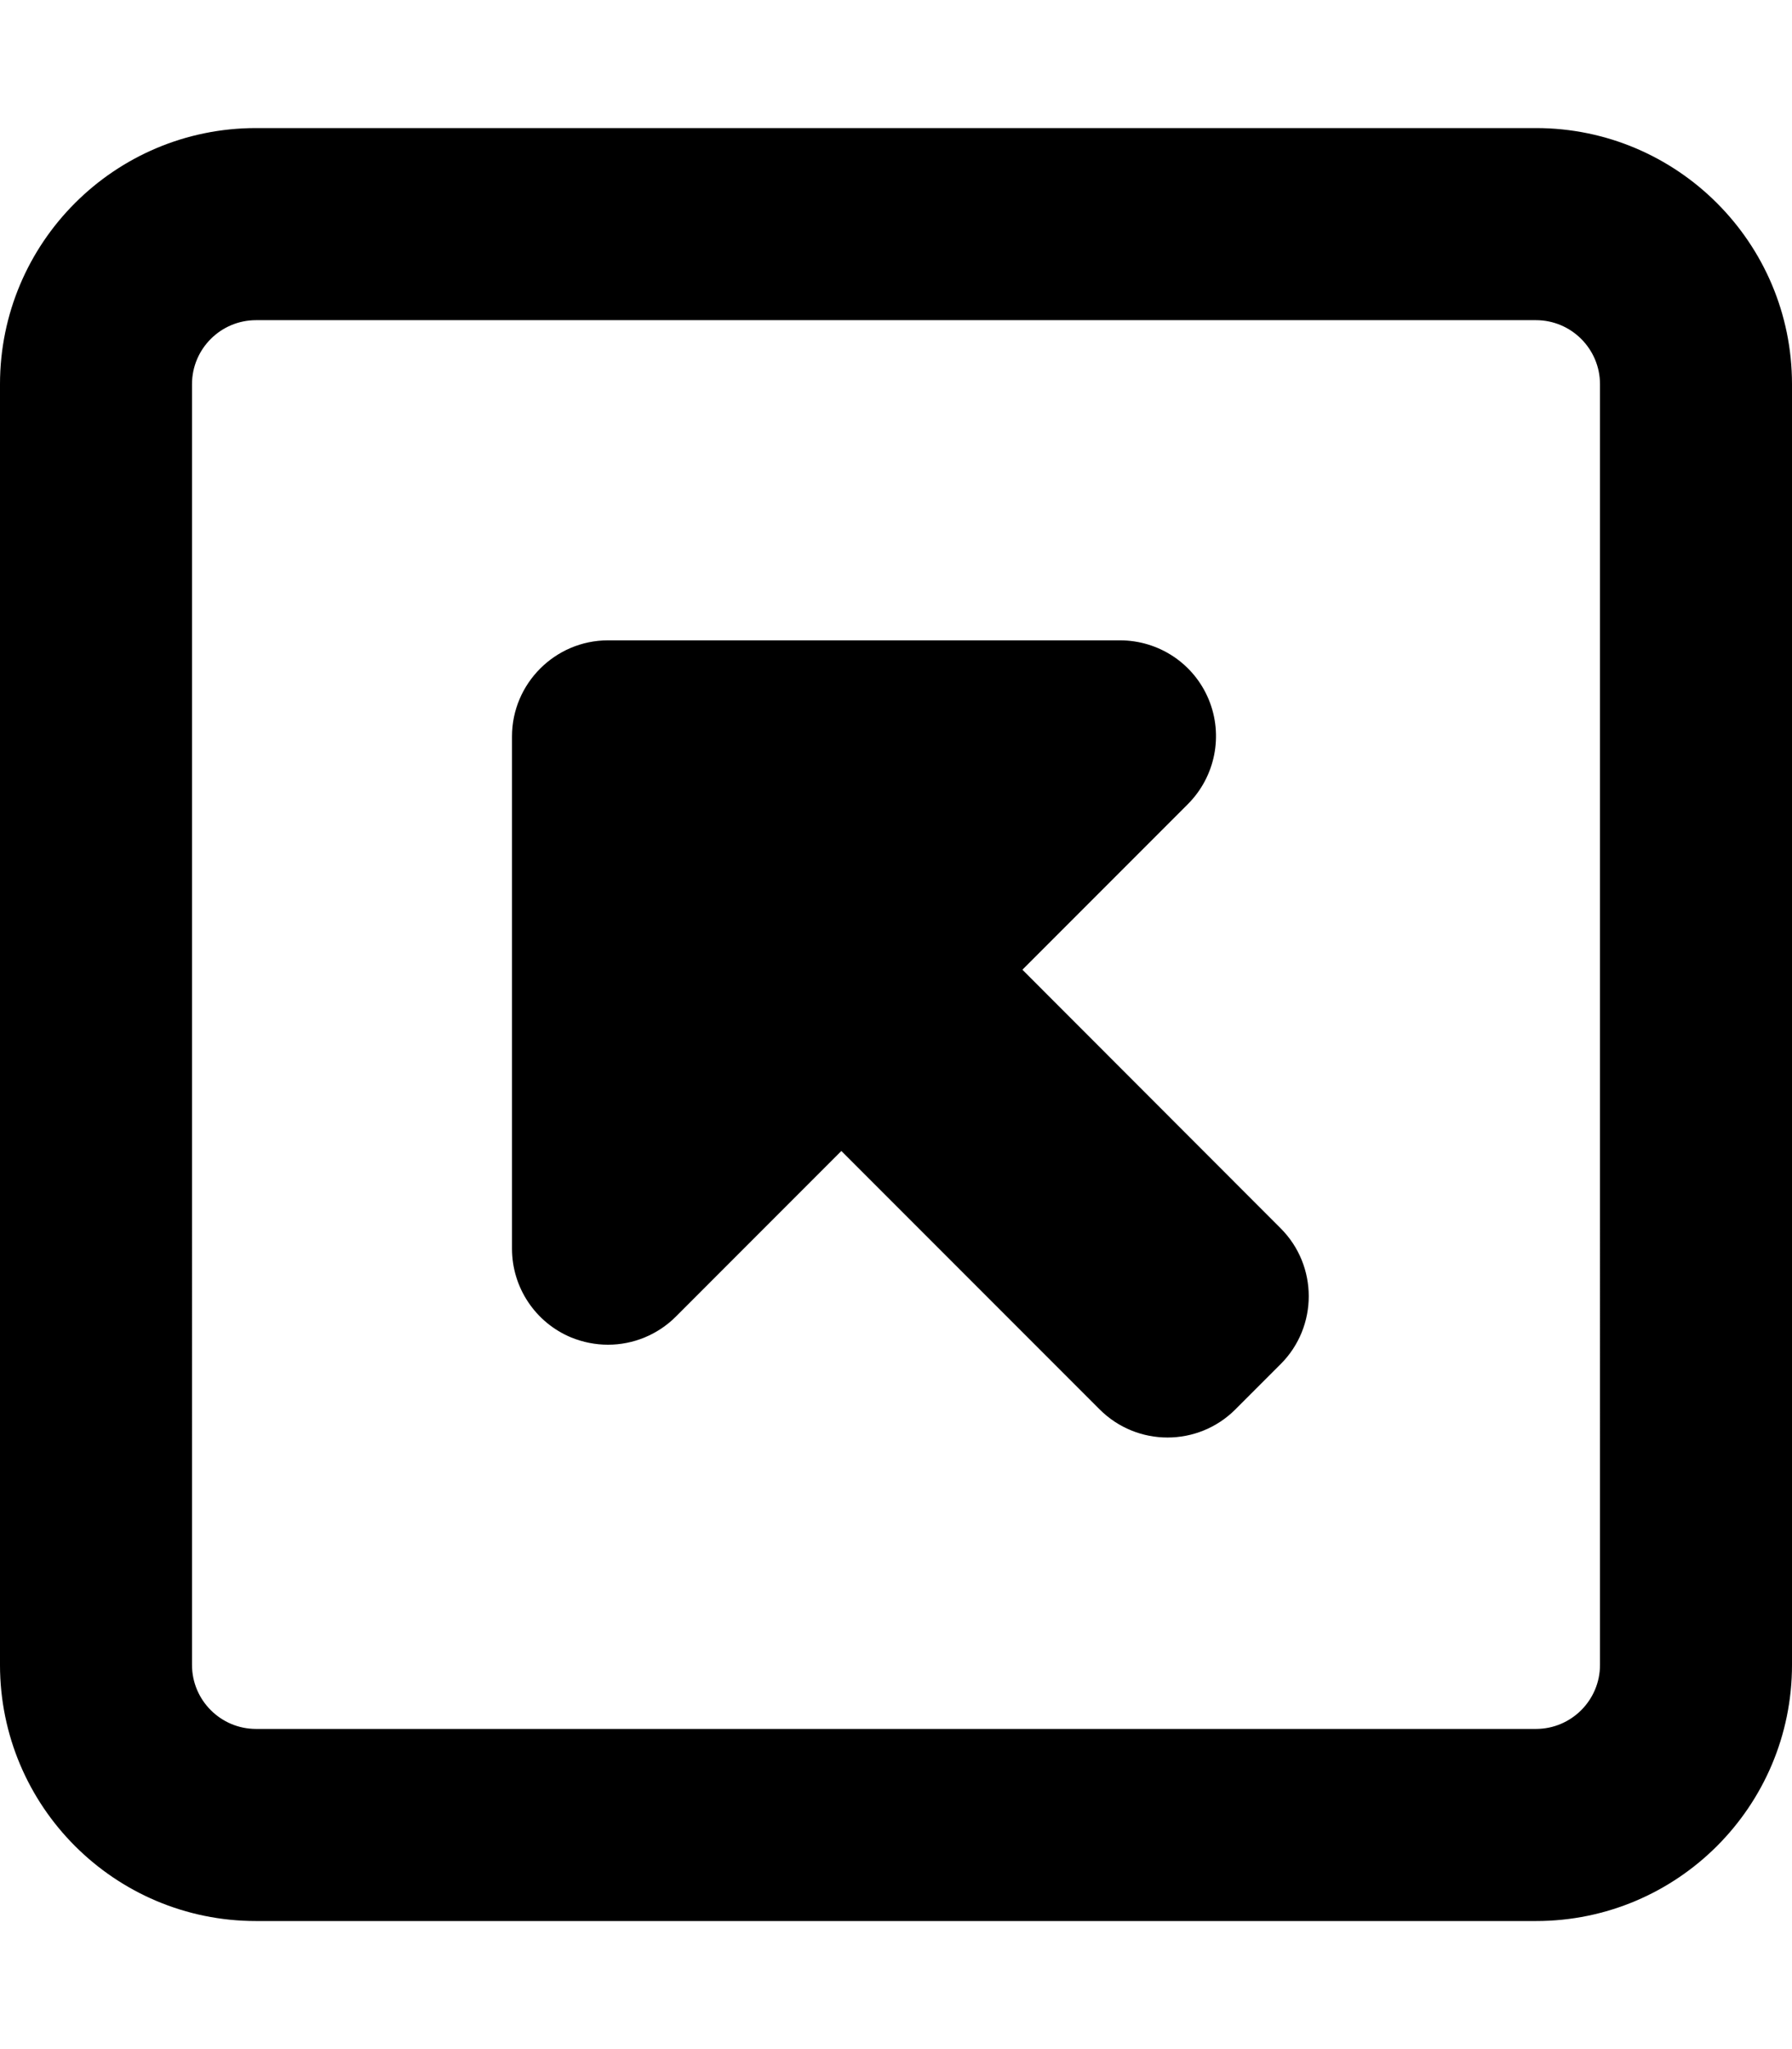
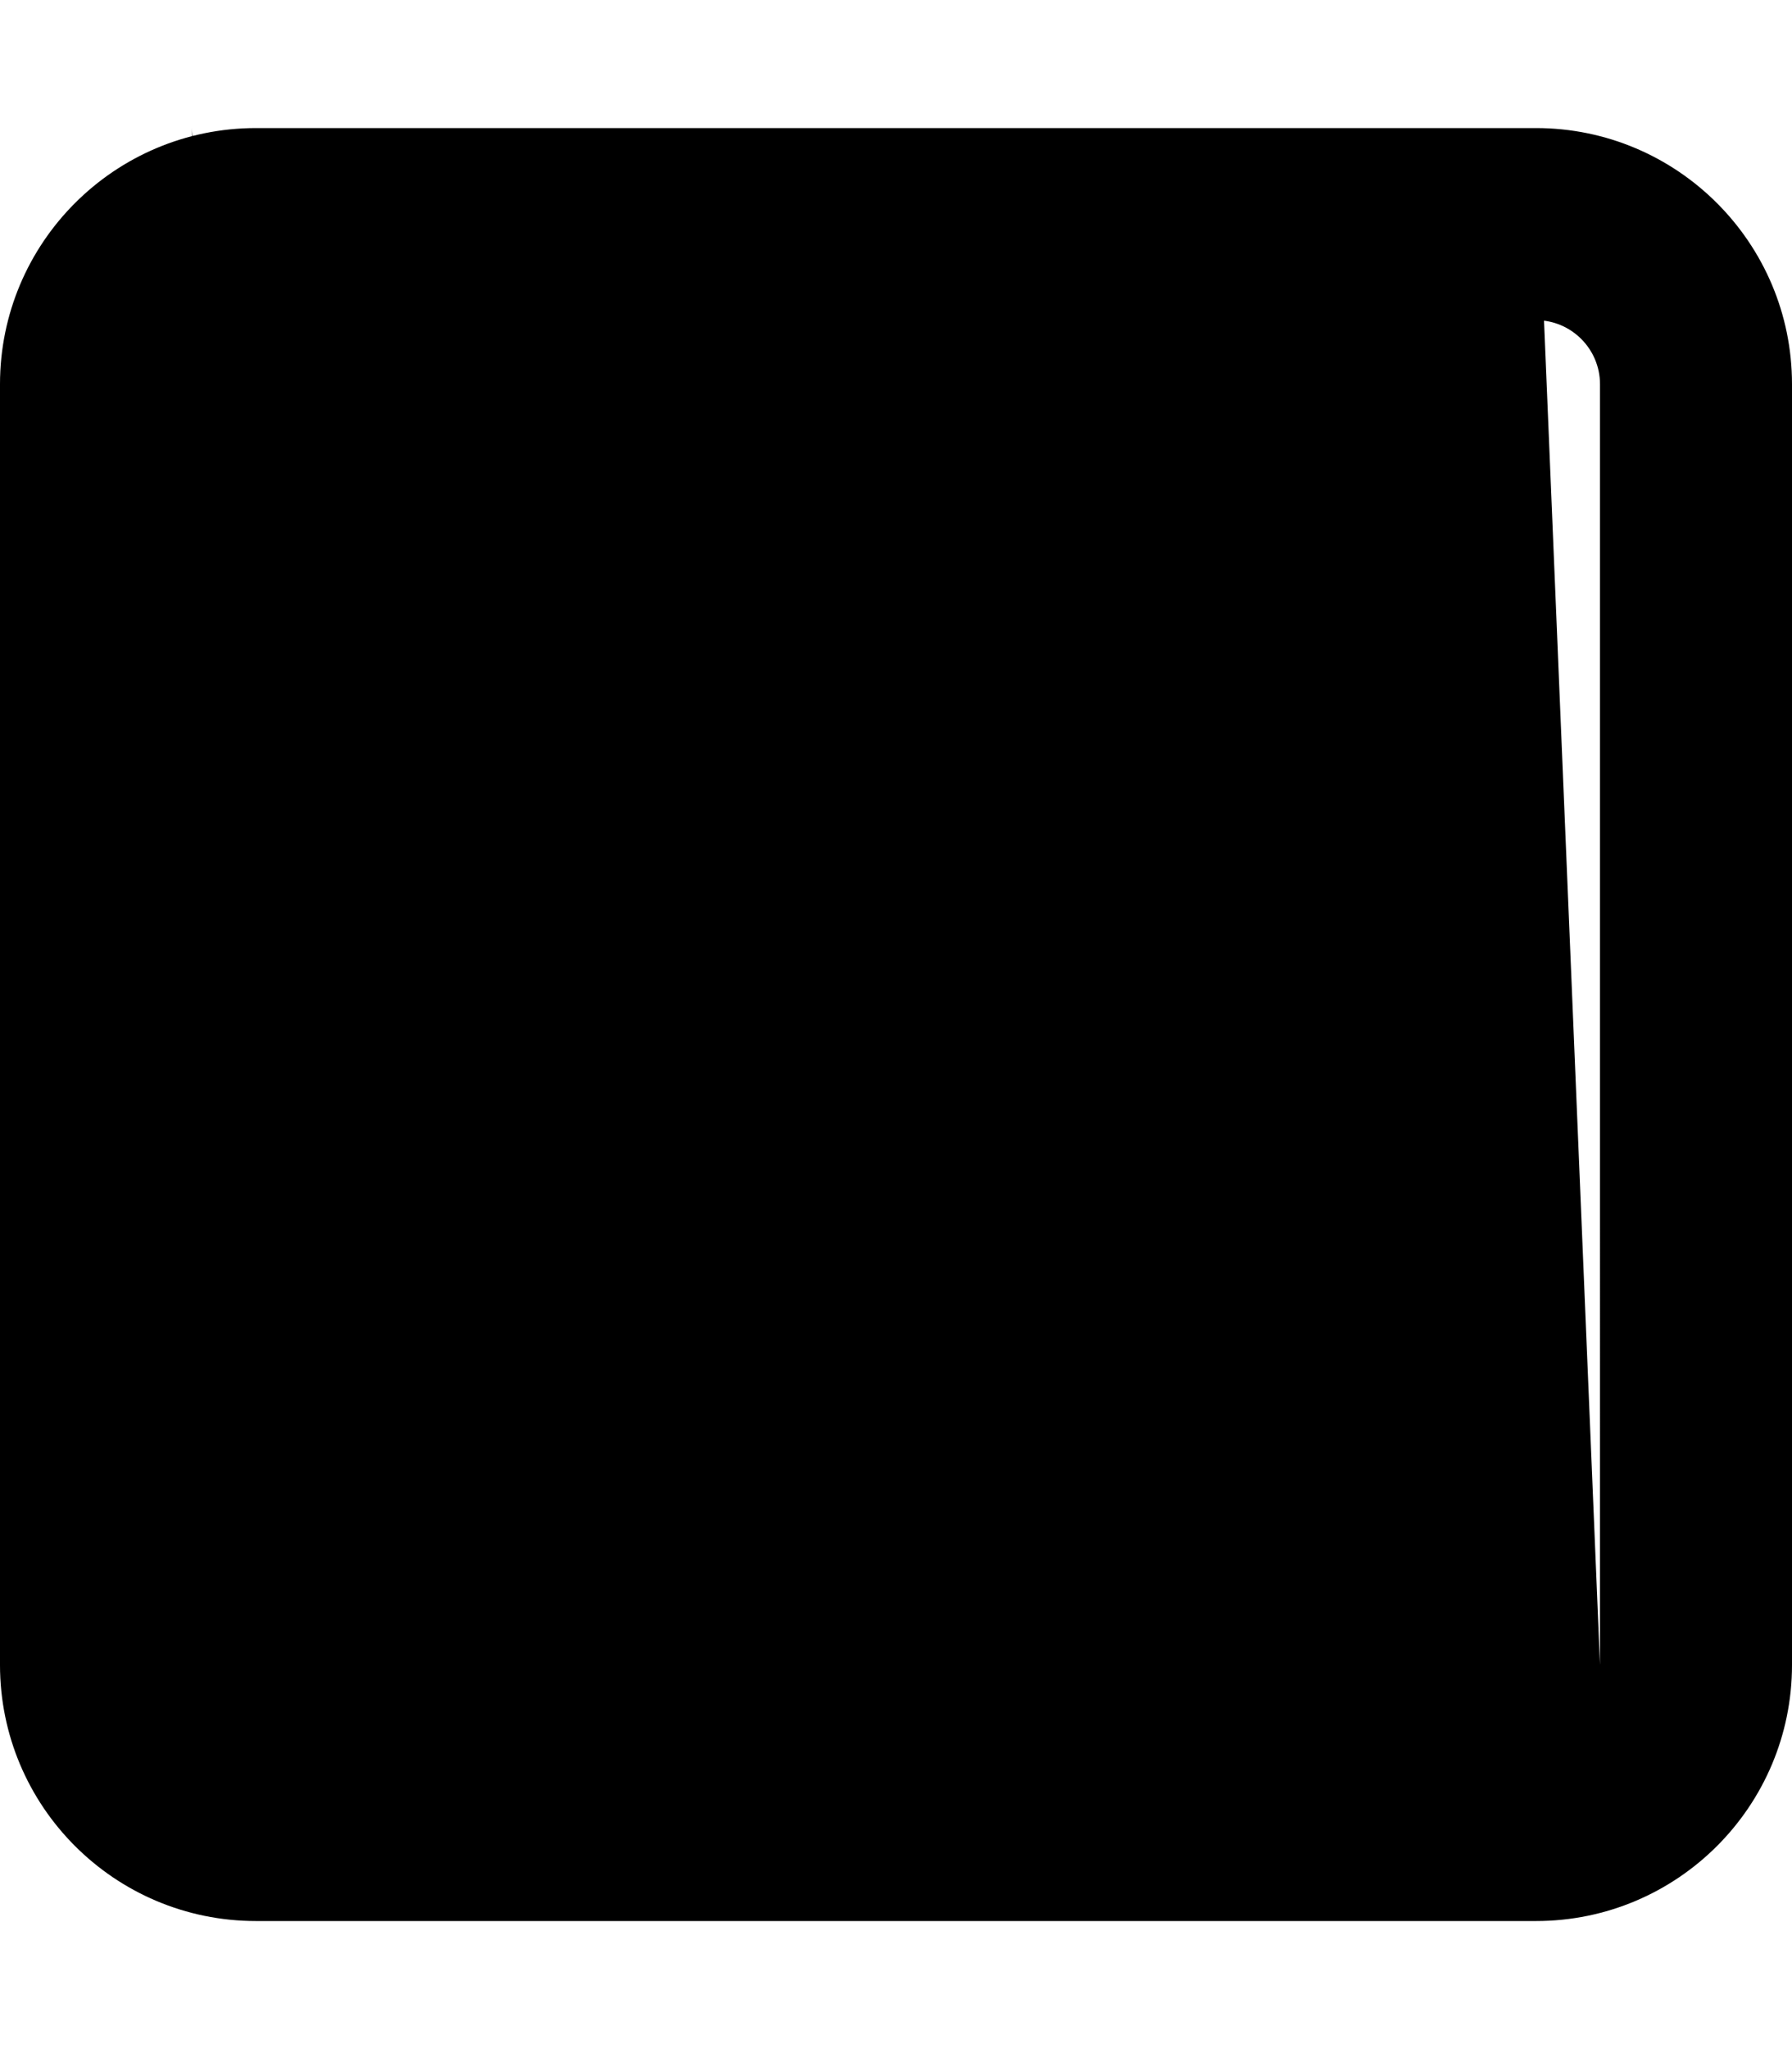
<svg xmlns="http://www.w3.org/2000/svg" viewBox="0 0 448 512">
-   <path d="M255.6 242.3l41.37-41.38c6.859-6.875 8.922-17.19 5.203-26.16S289.7 160 280 160h-128C138.8 160 128 170.8 128 184v128c0 9.719 5.844 18.47 14.81 22.19C145.8 335.4 148.9 336 152 336c6.234 0 12.38-2.438 16.97-7.031l41.37-41.38l64.57 64.57c9.369 9.371 24.57 9.37 33.94-.001l11.31-11.31c9.369-9.367 9.369-24.57 0-33.94L255.6 242.3zM384 32H64C28.65 32 0 60.66 0 96v320c0 35.34 28.65 64 64 64h320c35.35 0 64-28.66 64-64V96C448 60.66 419.3 32 384 32zM400 416c0 8.82-7.178 16-16 16H64c-8.822 0-16-7.18-16-16V96c0-8.82 7.178-16 16-16h320c8.822 0 16 7.18 16 16V416z" />
+   <path d="M255.6 242.3l41.37-41.38c6.859-6.875 8.922-17.19 5.203-26.16S289.7 160 280 160h-128C138.8 160 128 170.8 128 184v128c0 9.719 5.844 18.47 14.81 22.19C145.8 335.4 148.9 336 152 336c6.234 0 12.38-2.438 16.97-7.031l41.37-41.38l64.57 64.57c9.369 9.371 24.57 9.37 33.94-.001l11.31-11.31c9.369-9.367 9.369-24.57 0-33.94L255.6 242.3zM384 32H64C28.65 32 0 60.66 0 96v320c0 35.34 28.65 64 64 64h320c35.35 0 64-28.66 64-64V96C448 60.66 419.3 32 384 32zc0 8.82-7.178 16-16 16H64c-8.822 0-16-7.18-16-16V96c0-8.82 7.178-16 16-16h320c8.822 0 16 7.18 16 16V416z" />
</svg>